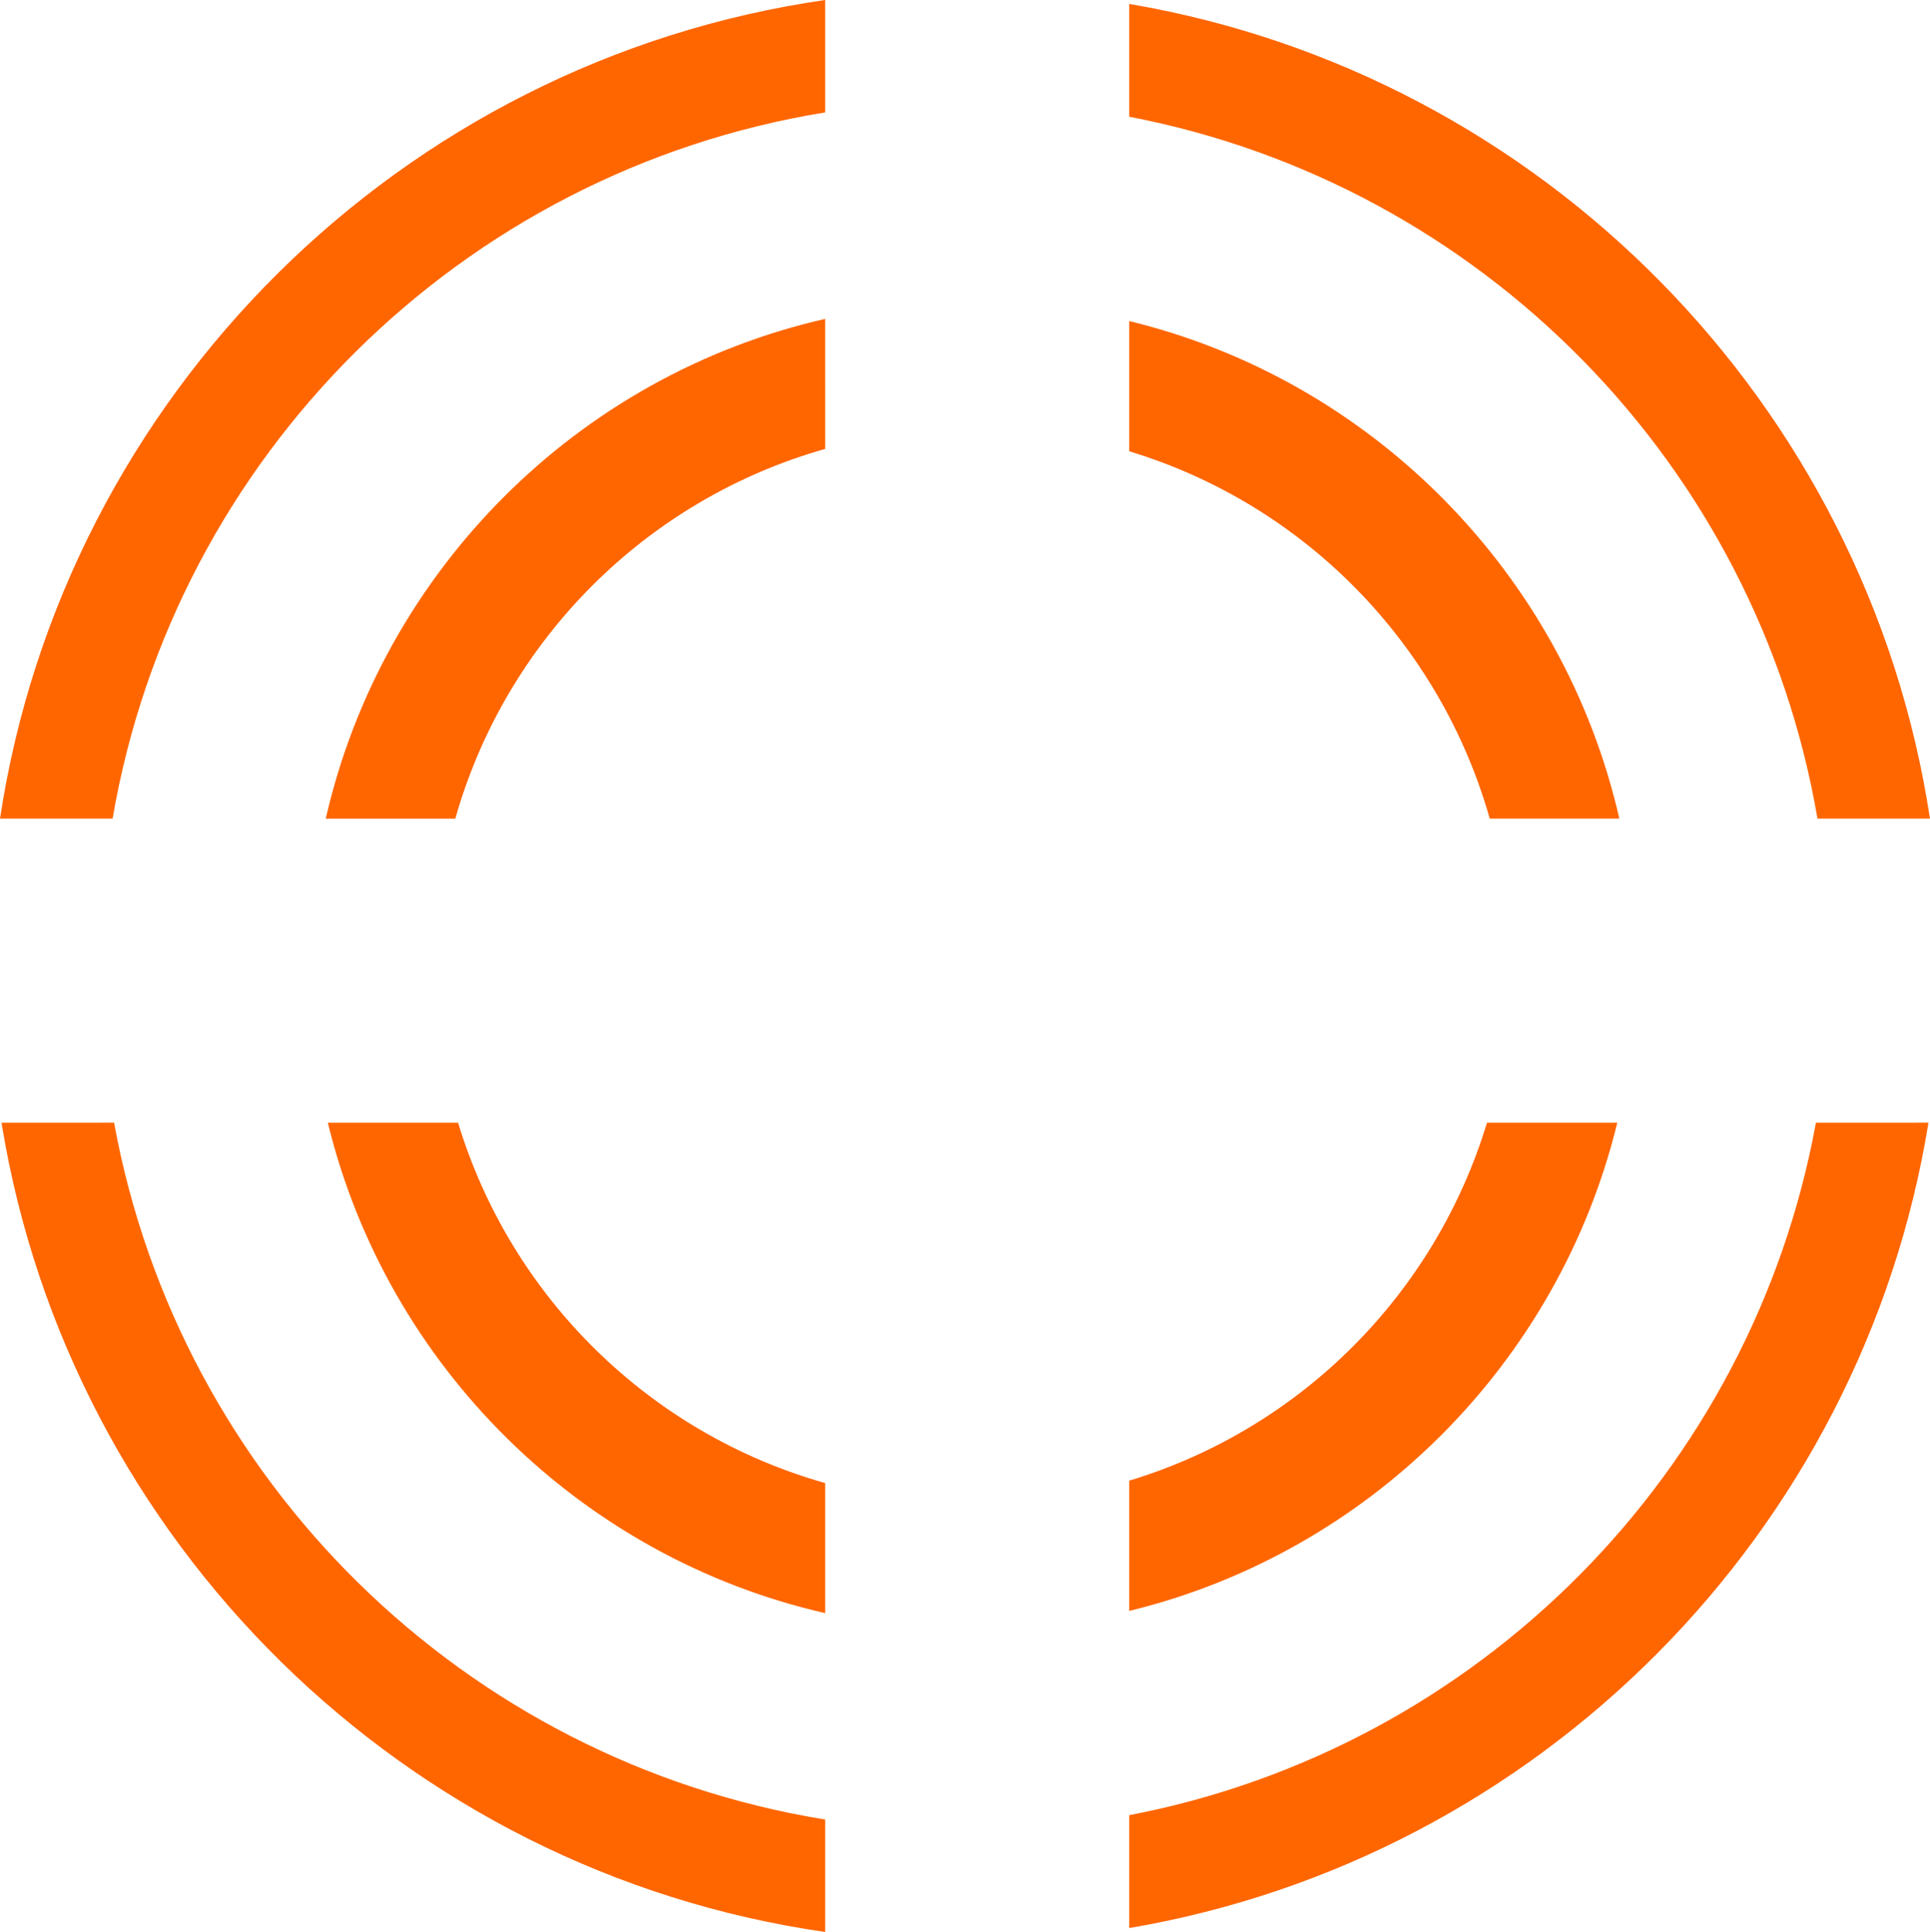
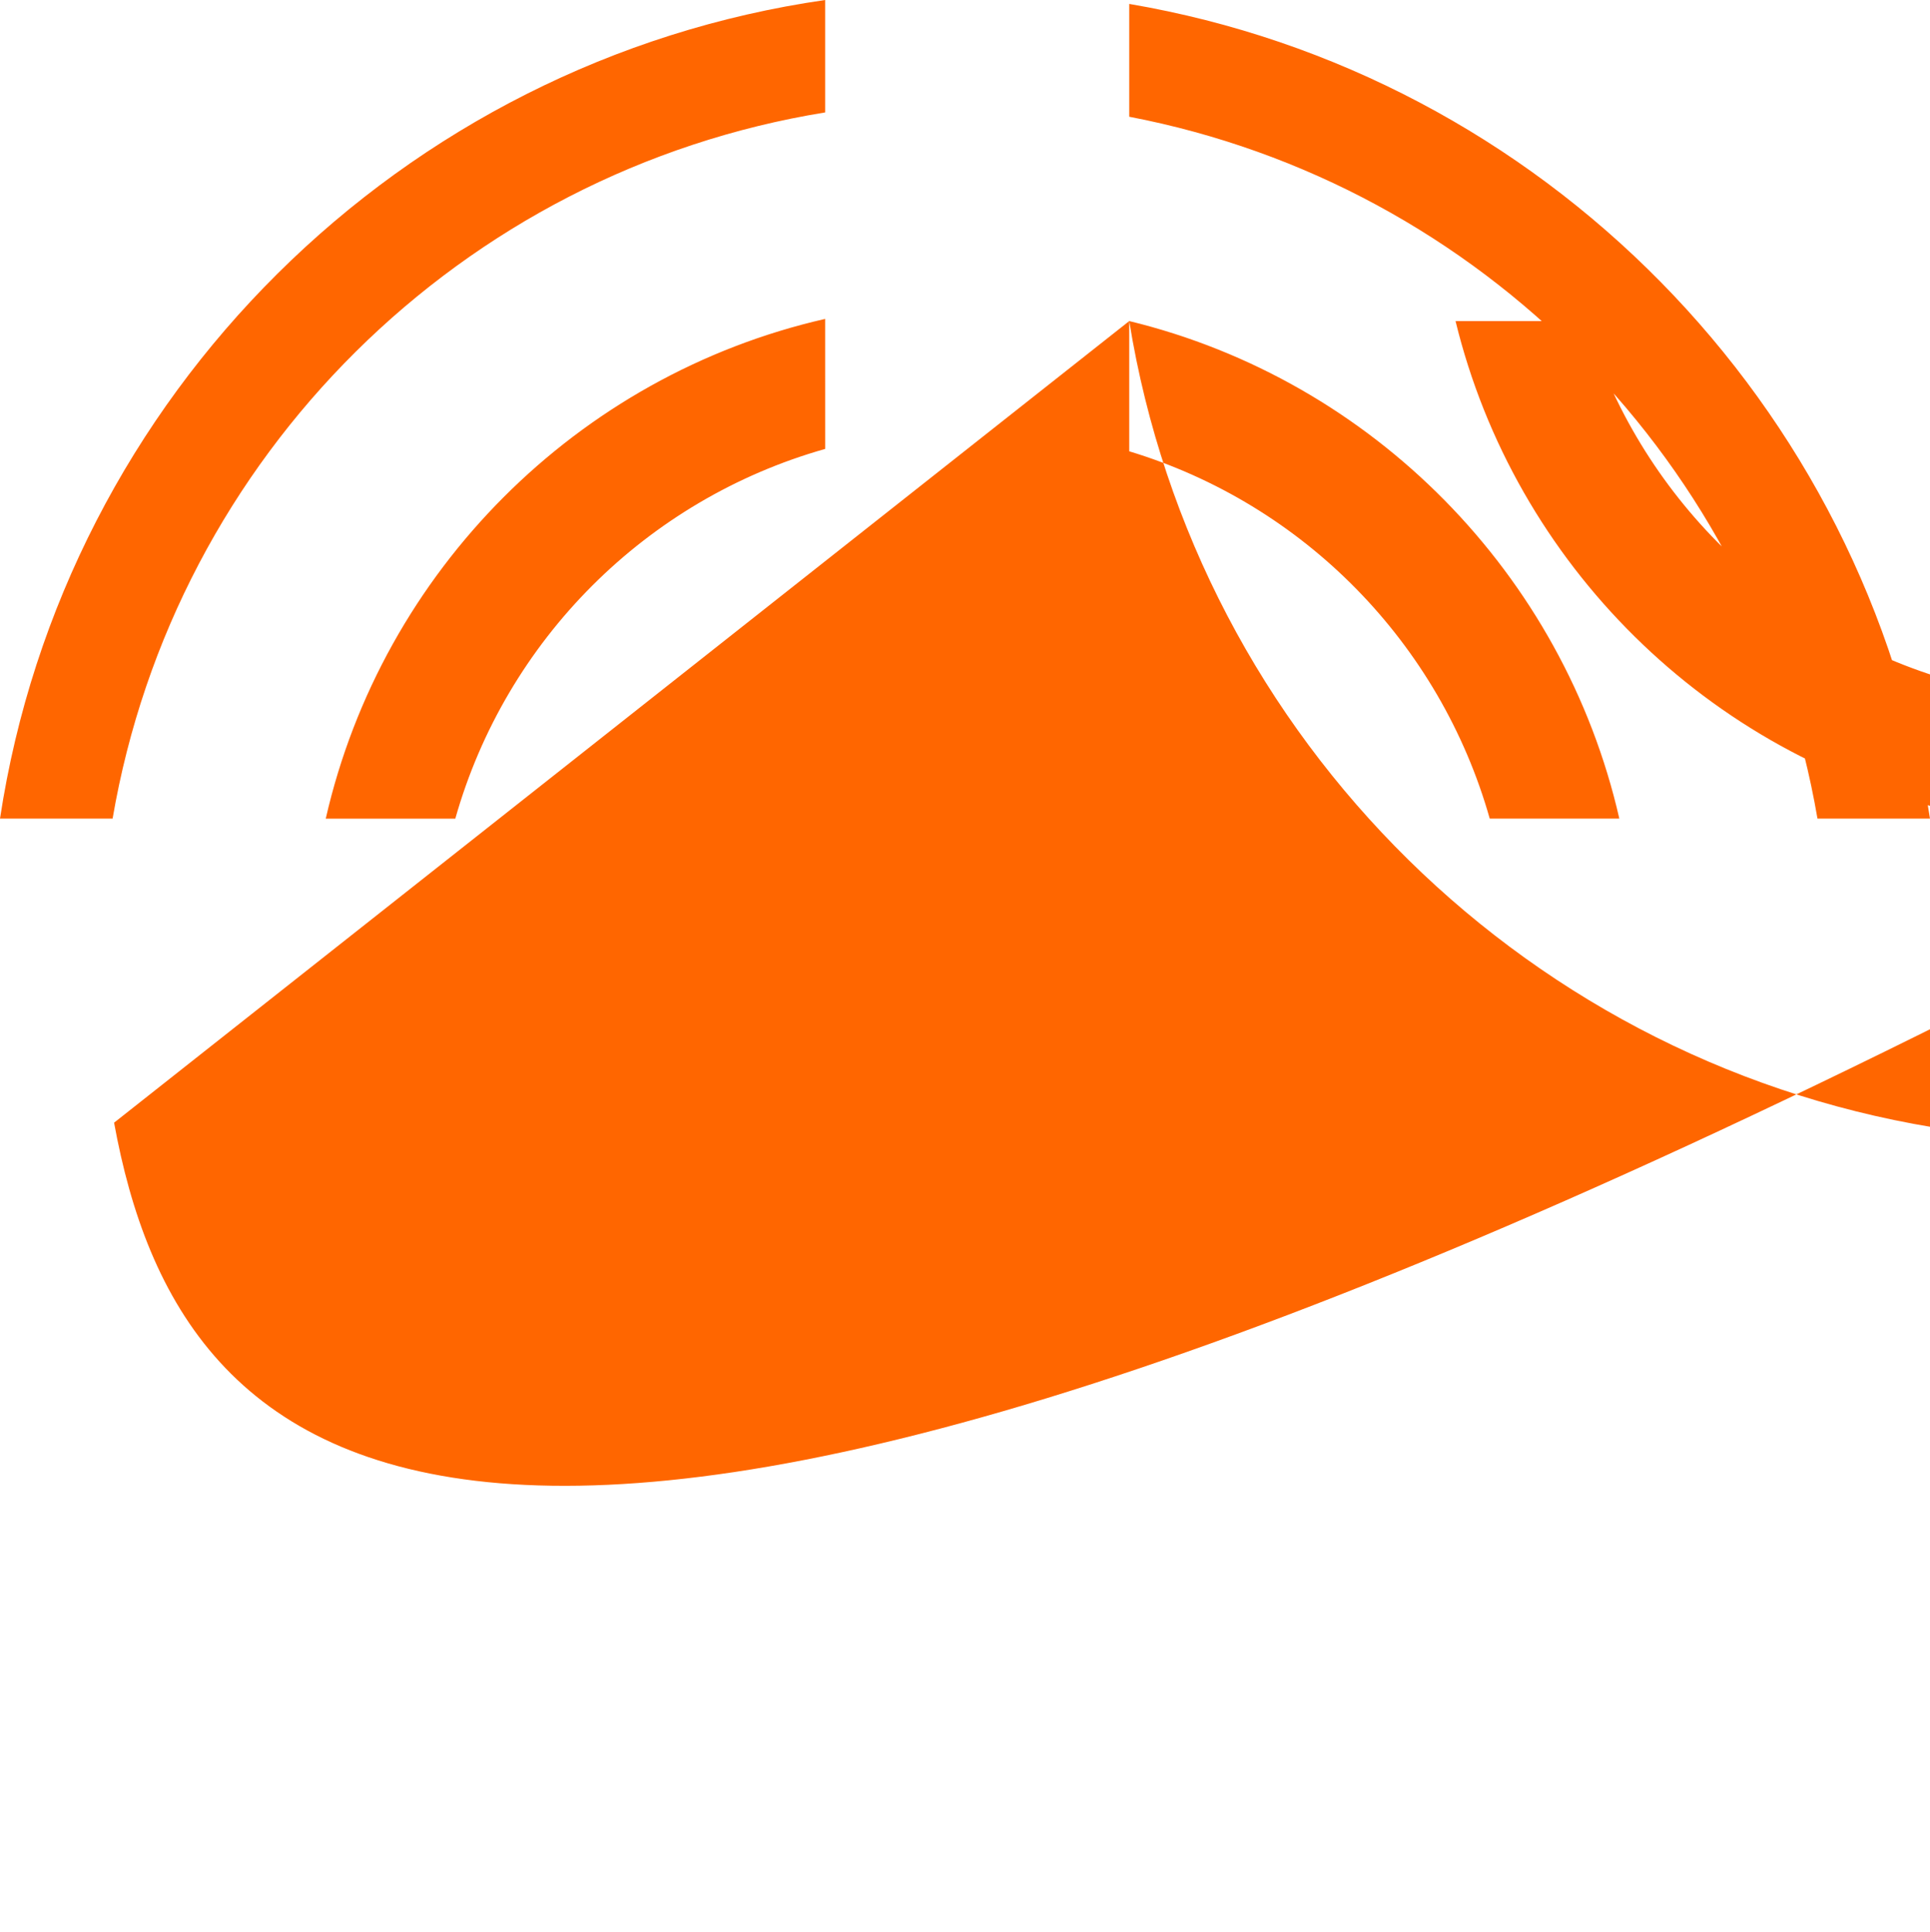
<svg xmlns="http://www.w3.org/2000/svg" xmlns:ns1="http://www.inkscape.org/namespaces/inkscape" xmlns:ns2="http://sodipodi.sourceforge.net/DTD/sodipodi-0.dtd" width="75.588mm" height="75.677mm" viewBox="0 0 75.588 75.677" version="1.1" id="svg1" ns1:version="1.4 (e7c3feb1, 2024-10-09)" ns2:docname="pric.svg">
  <ns2:namedview id="namedview1" pagecolor="#ffffff" bordercolor="#000000" borderopacity="0.25" ns1:showpageshadow="2" ns1:pageopacity="0.0" ns1:pagecheckerboard="0" ns1:deskcolor="#d1d1d1" ns1:document-units="mm" ns1:zoom="0.22471766" ns1:cx="700.87949" ns1:cy="807.68017" ns1:window-width="2096" ns1:window-height="1186" ns1:window-x="542" ns1:window-y="81" ns1:window-maximized="0" ns1:current-layer="layer1" />
  <defs id="defs1" />
  <g ns1:label="Слой 1" ns1:groupmode="layer" id="layer1" transform="translate(-47.126,-97.71)">
-     <path id="circle1" d="M 79.442,97.71 C 62.828,100.102 49.645,113.204 47.126,129.776 h 4.41 c 2.43,-14.198 13.665,-25.355 27.906,-27.662 z m 11.91,0.153 v 4.42 c 13.787,2.642 24.579,13.613 26.955,27.492 h 4.406 C 120.242,113.524 107.515,100.612 91.353,97.864 Z M 79.442,110.202 c -9.703,2.212 -17.344,9.874 -19.558,19.575 h 5.074 c 1.985,-7.001 7.479,-12.499 14.485,-14.482 z m 11.91,0.085 v 5.101 c 6.833,2.068 12.169,7.505 14.119,14.388 h 5.076 c -2.186,-9.579 -9.664,-17.172 -19.195,-19.49 z m -44.167,31.401 c 2.657,16.399 15.765,29.326 32.257,31.7 v -4.405 C 65.323,166.695 54.153,155.712 51.594,141.687 Z m 12.78,0 c 2.321,9.528 9.896,17.025 19.477,19.209 v -5.094 c -6.883,-1.948 -12.304,-7.29 -14.375,-14.115 z m 45.398,0 c -2.033,6.71 -7.299,11.991 -14.011,14.021 v 5.103 c 9.41,-2.289 16.823,-9.717 19.115,-19.124 z m 12.883,0 c -2.501,13.706 -13.228,24.507 -26.894,27.125 v 4.421 c 16.041,-2.727 28.697,-15.467 31.302,-31.547 z" style="fill:#ff6600" />
+     <path id="circle1" d="M 79.442,97.71 C 62.828,100.102 49.645,113.204 47.126,129.776 h 4.41 c 2.43,-14.198 13.665,-25.355 27.906,-27.662 z m 11.91,0.153 v 4.42 c 13.787,2.642 24.579,13.613 26.955,27.492 h 4.406 C 120.242,113.524 107.515,100.612 91.353,97.864 Z M 79.442,110.202 c -9.703,2.212 -17.344,9.874 -19.558,19.575 h 5.074 c 1.985,-7.001 7.479,-12.499 14.485,-14.482 z m 11.91,0.085 v 5.101 c 6.833,2.068 12.169,7.505 14.119,14.388 h 5.076 c -2.186,-9.579 -9.664,-17.172 -19.195,-19.49 z c 2.657,16.399 15.765,29.326 32.257,31.7 v -4.405 C 65.323,166.695 54.153,155.712 51.594,141.687 Z m 12.78,0 c 2.321,9.528 9.896,17.025 19.477,19.209 v -5.094 c -6.883,-1.948 -12.304,-7.29 -14.375,-14.115 z m 45.398,0 c -2.033,6.71 -7.299,11.991 -14.011,14.021 v 5.103 c 9.41,-2.289 16.823,-9.717 19.115,-19.124 z m 12.883,0 c -2.501,13.706 -13.228,24.507 -26.894,27.125 v 4.421 c 16.041,-2.727 28.697,-15.467 31.302,-31.547 z" style="fill:#ff6600" />
  </g>
</svg>